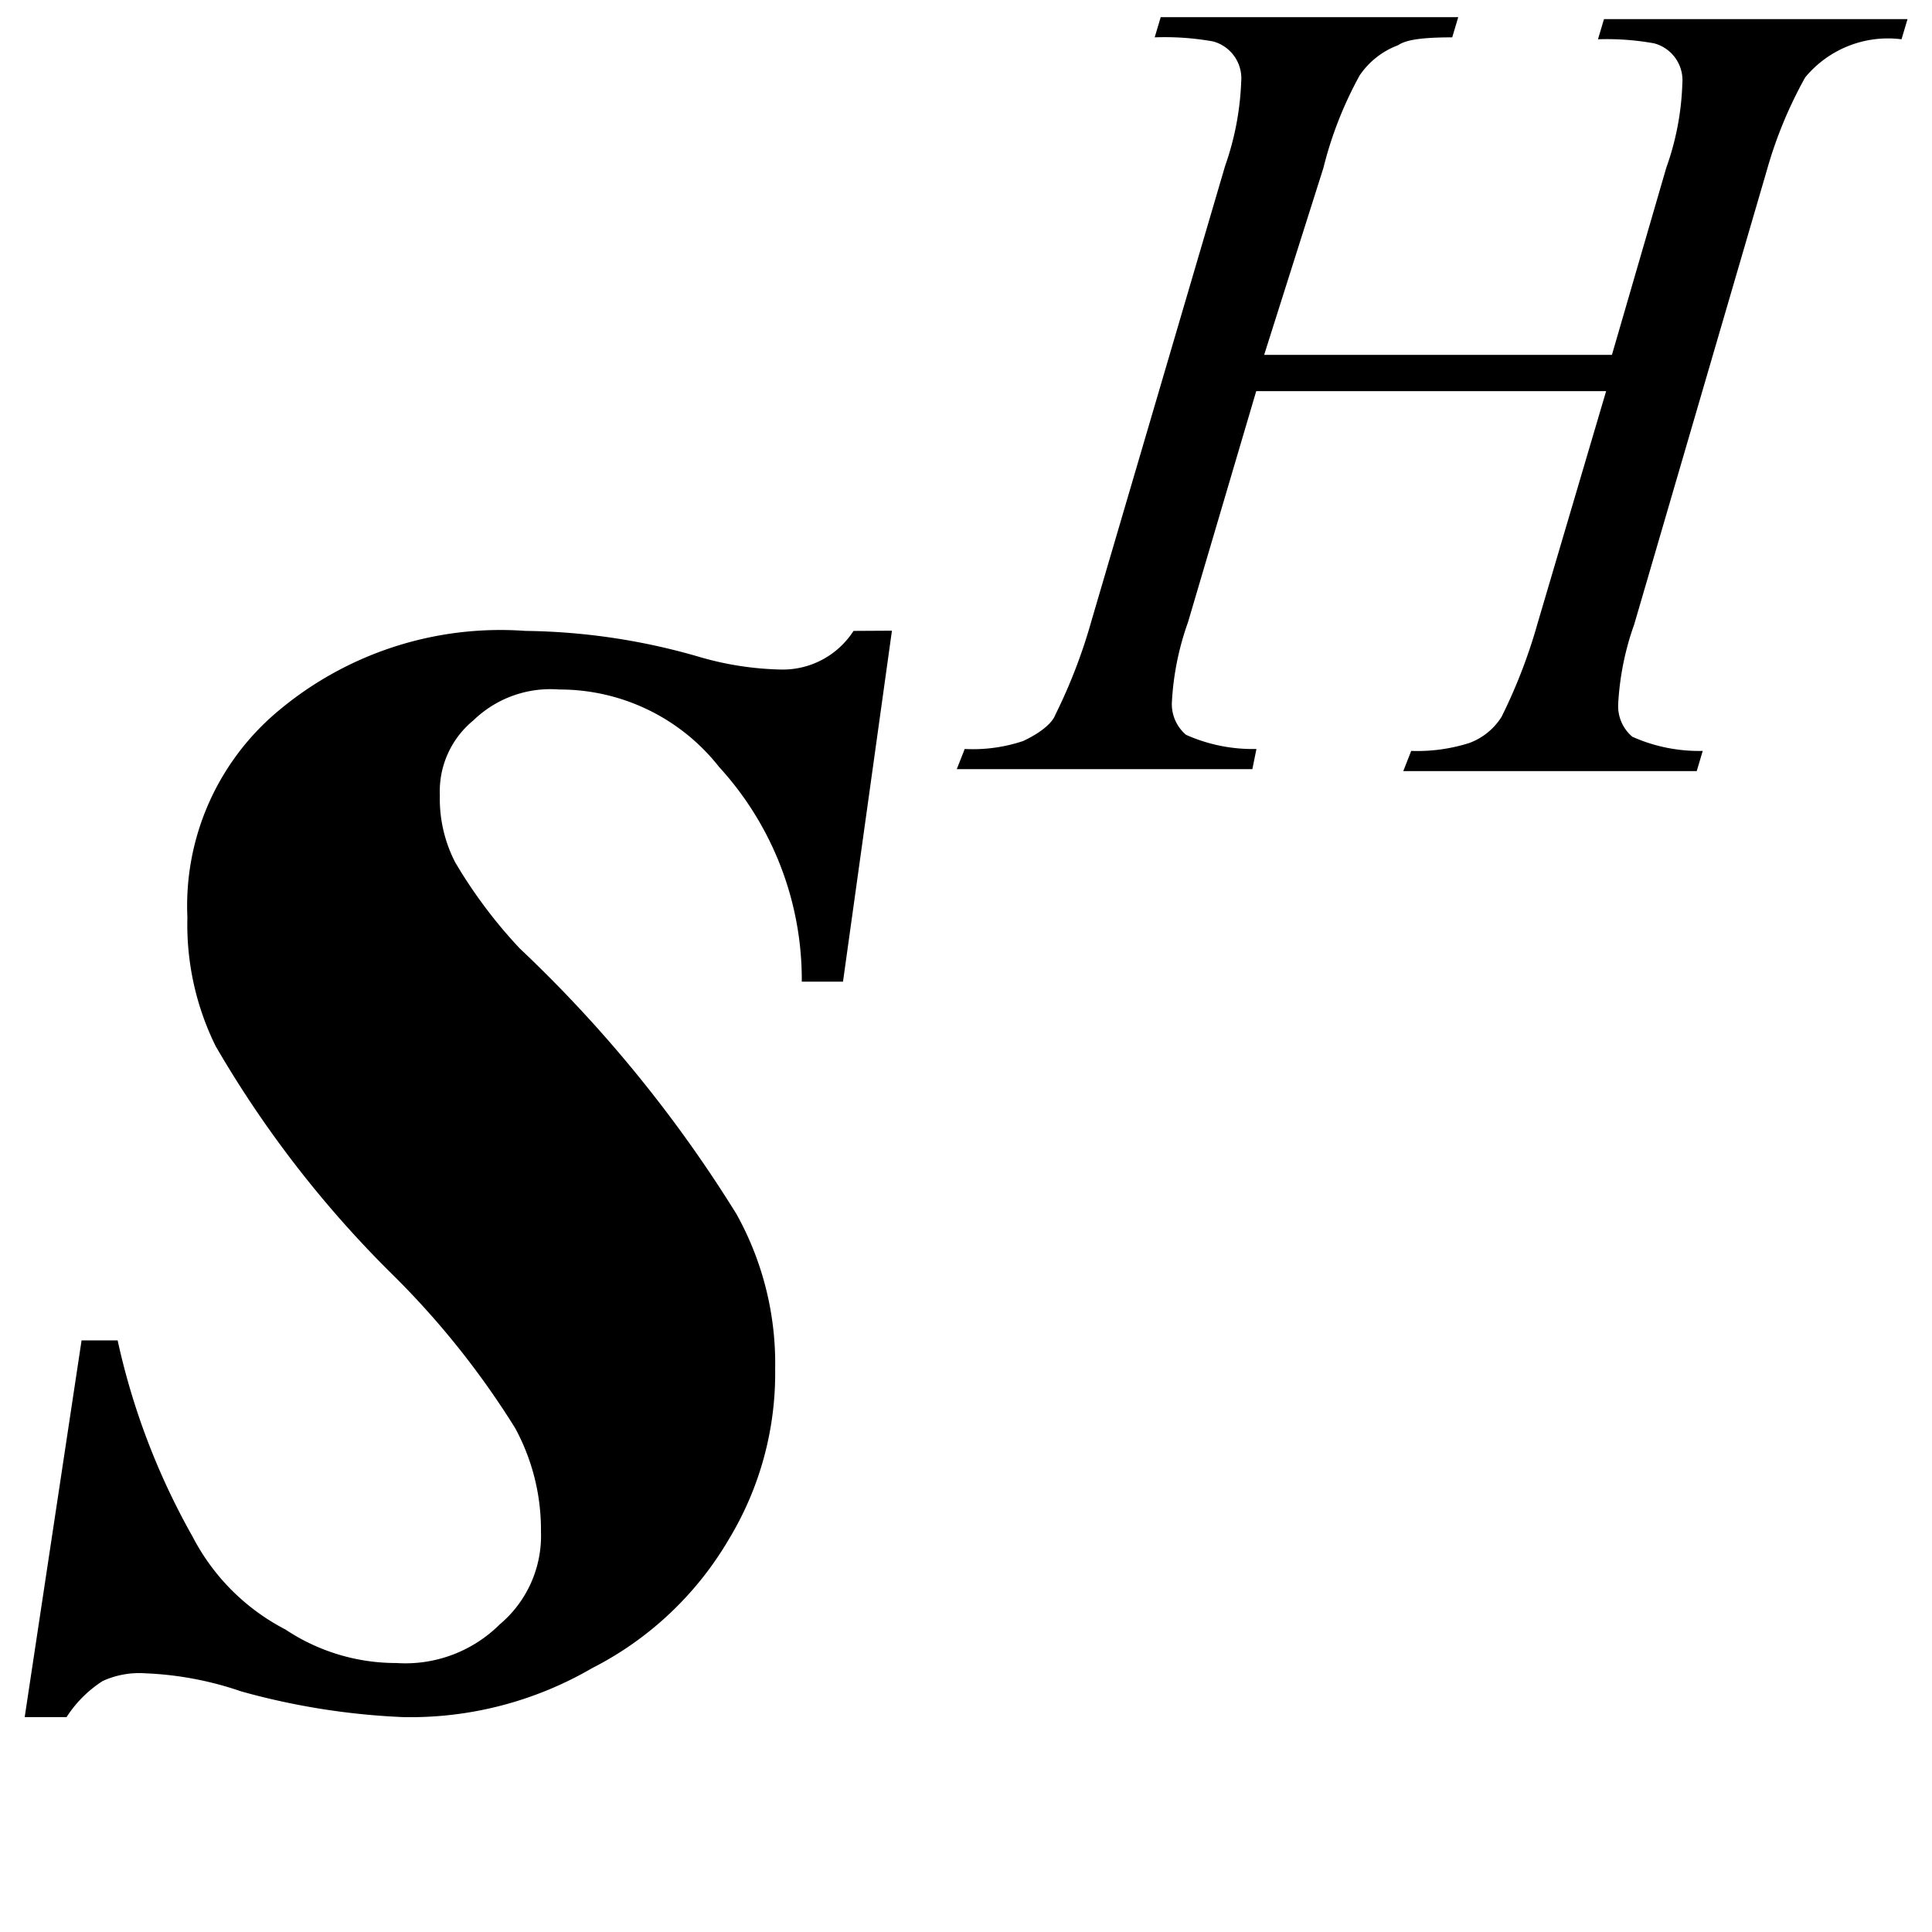
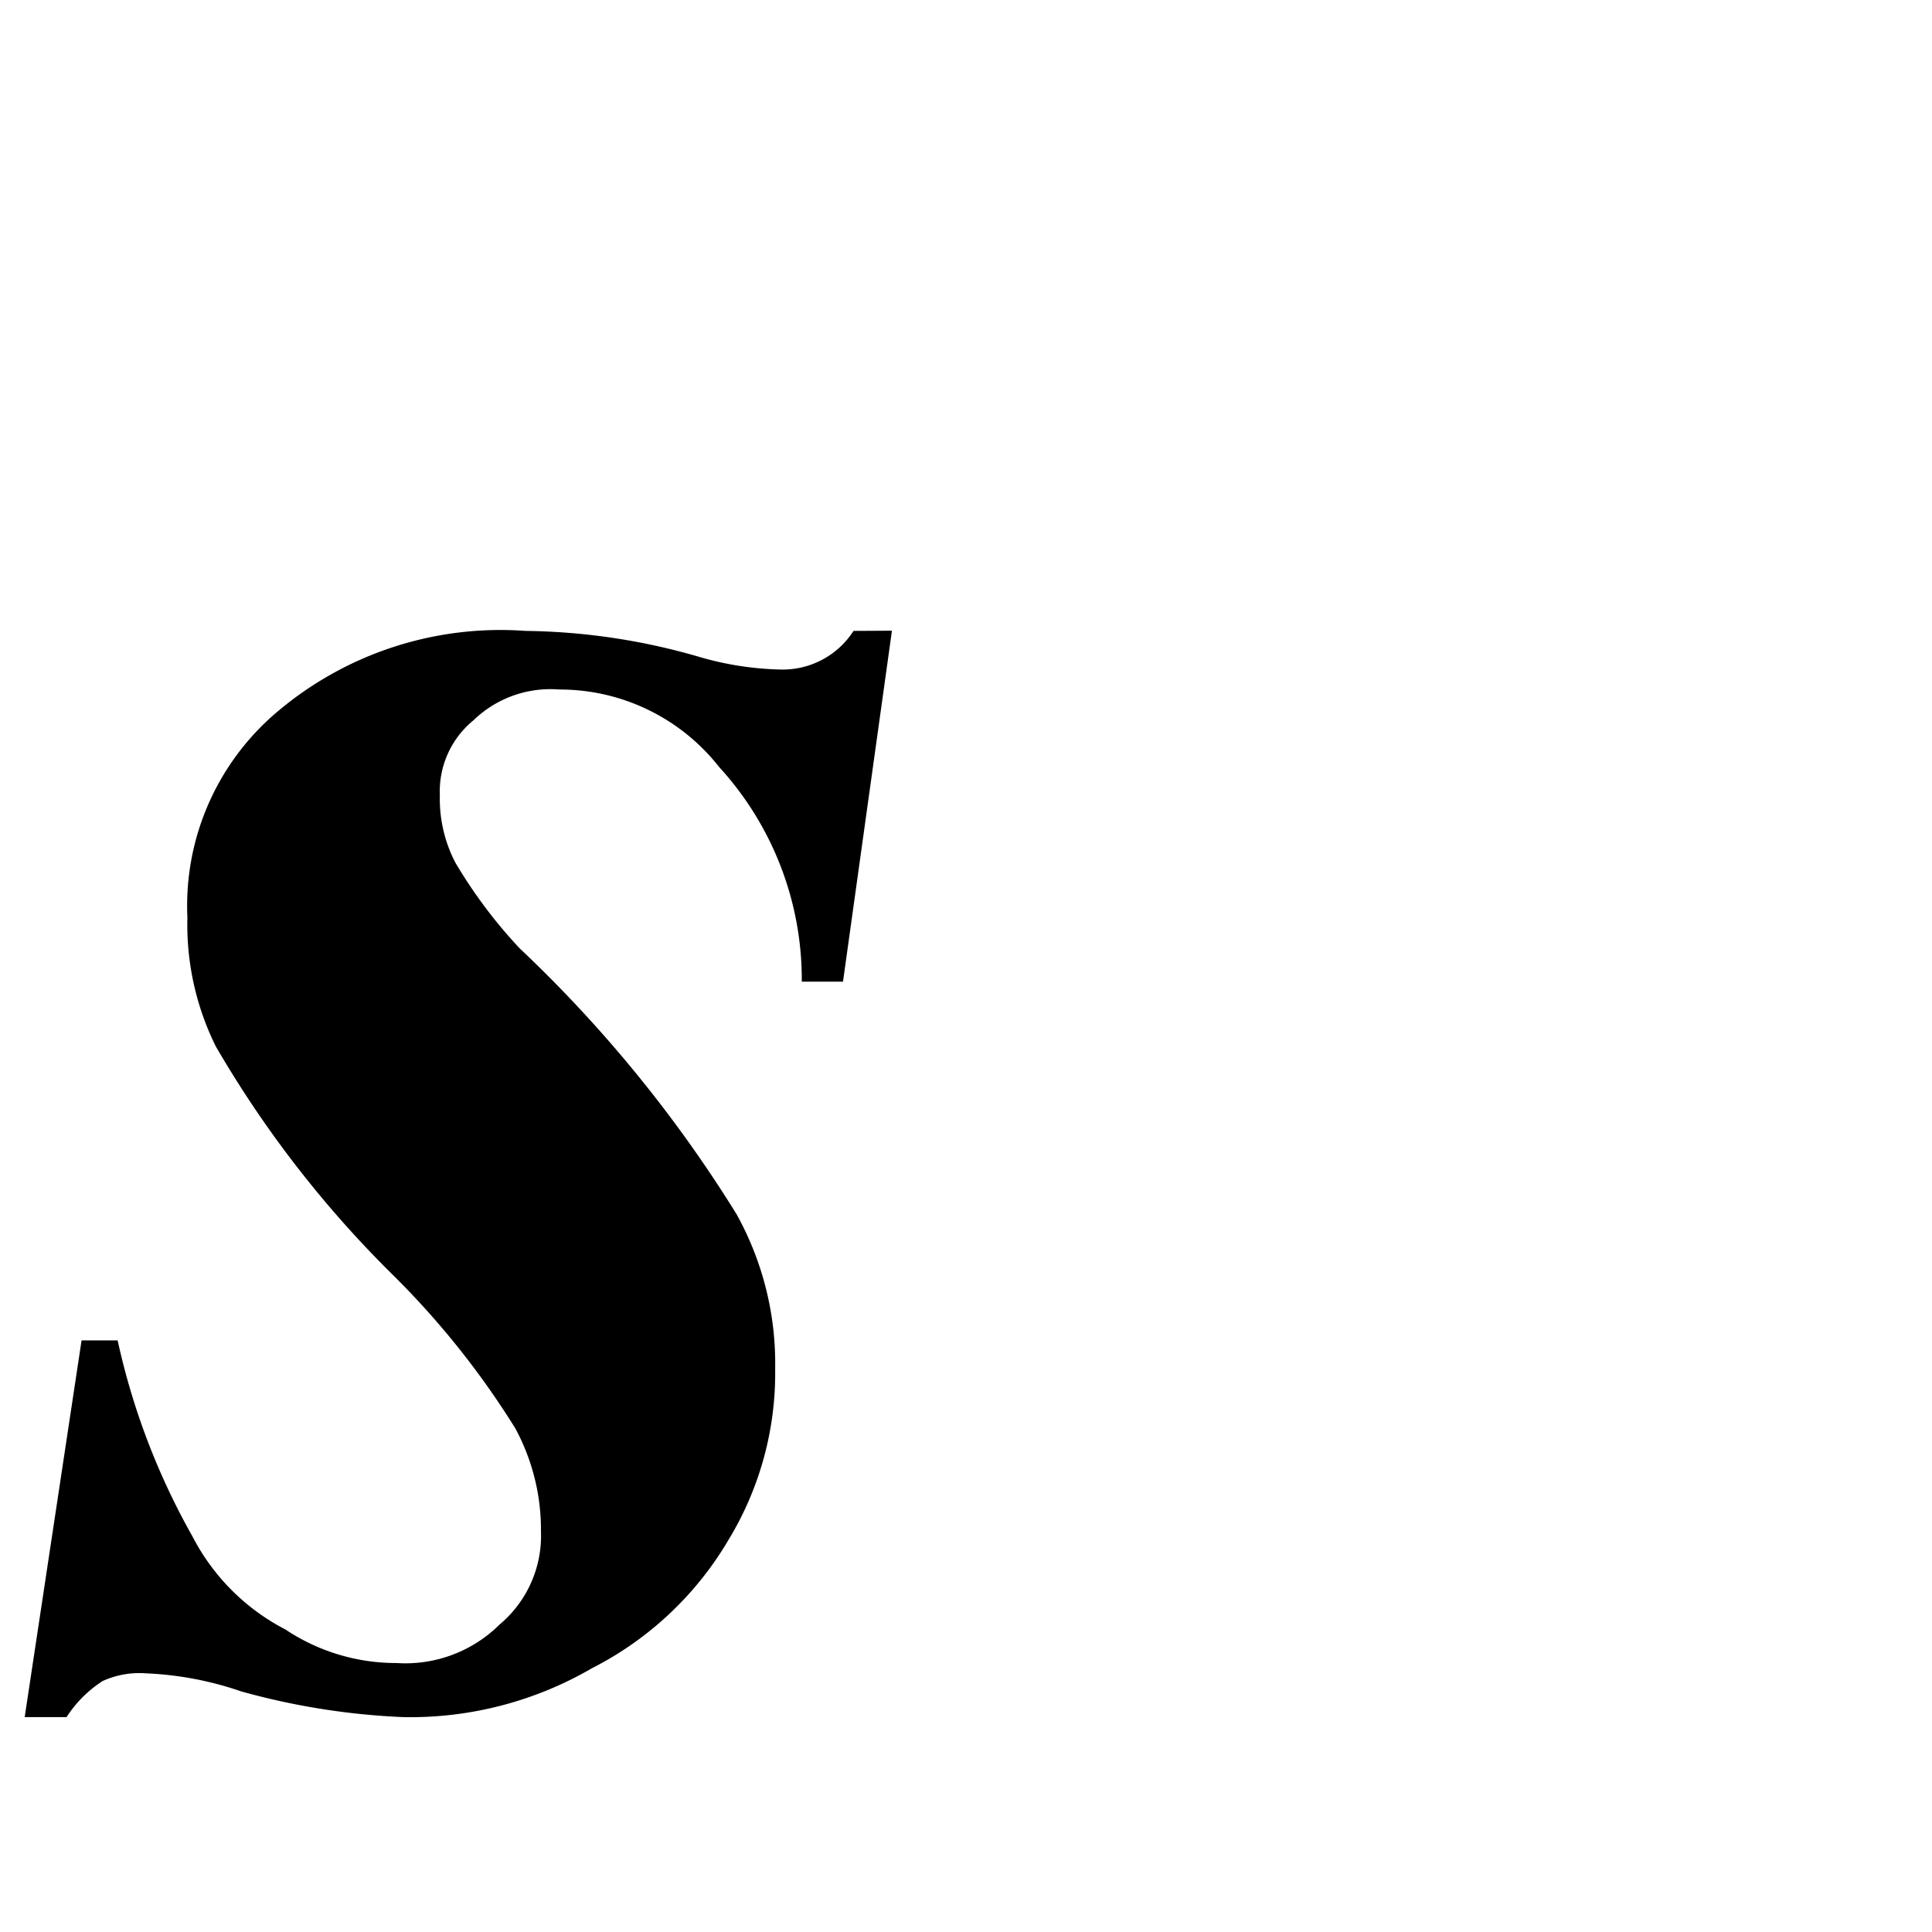
<svg xmlns="http://www.w3.org/2000/svg" width="9" height="9" viewBox="0 0 9 9">
  <g id="グループ_566" data-name="グループ 566" transform="translate(-11836 -857)">
    <g id="グループ_565" data-name="グループ 565" transform="translate(-175 36)">
-       <rect id="長方形_66" data-name="長方形 66" width="9" height="9" transform="translate(12011 821)" fill="none" />
-     </g>
+       </g>
    <g id="_20211119-053-2-009-inline-05" data-name="20211119-053-2-009-inline-05" transform="translate(-151 58)">
      <rect id="長方形_65" data-name="長方形 65" width="9" height="8" transform="translate(11987 799)" fill="none" />
      <g id="_20211119-053-2-009-inline-05-2" data-name="20211119-053-2-009-inline-05" transform="translate(22.905 -0.521)">
-         <path id="パス_1239" data-name="パス 1239" d="M99.682,4.333h1.62l.253-.871a1.283,1.283,0,0,0,.075-.393.178.178,0,0,0-.131-.187,1.236,1.236,0,0,0-.262-.019l.028-.094h1.414l-.028.094a.5.5,0,0,0-.449.178,2,2,0,0,0-.178.431l-.618,2.116a1.31,1.31,0,0,0-.075.374.187.187,0,0,0,.066.15.76.76,0,0,0,.328.066l-.028.094h-1.367l.037-.094a.8.8,0,0,0,.271-.037.3.3,0,0,0,.15-.122,2.509,2.509,0,0,0,.169-.44l.318-1.077H99.645l-.318,1.077a1.31,1.31,0,0,0-.075.374.187.187,0,0,0,.066.15.76.76,0,0,0,.328.066l-.019.094H98.25l.037-.094a.735.735,0,0,0,.272-.037c.1-.047.14-.094.15-.122a2.509,2.509,0,0,0,.169-.44L99.5,3.453a1.327,1.327,0,0,0,.075-.393.178.178,0,0,0-.131-.187,1.281,1.281,0,0,0-.272-.019L99.2,2.76h1.386l-.028.094c-.178,0-.225.019-.253.037a.374.374,0,0,0-.178.14,1.779,1.779,0,0,0-.169.431Z" transform="translate(11870.302 796.841)" />
        <path id="パス_1240" data-name="パス 1240" d="M98.25,6.471l-.228,1.635h-.192a1.467,1.467,0,0,0-.385-1,.944.944,0,0,0-.745-.361.515.515,0,0,0-.4.144.427.427,0,0,0-.156.349.644.644,0,0,0,.072.313,2.27,2.27,0,0,0,.3.4,6.162,6.162,0,0,1,1.01,1.238,1.432,1.432,0,0,1,.18.721,1.493,1.493,0,0,1-.216.794,1.555,1.555,0,0,1-.637.6,1.683,1.683,0,0,1-.878.228,3.318,3.318,0,0,1-.757-.12,1.556,1.556,0,0,0-.445-.084.41.41,0,0,0-.2.036.56.56,0,0,0-.168.168H94.21l.265-1.755h.168a3.28,3.28,0,0,0,.349.914,1.009,1.009,0,0,0,.433.433.928.928,0,0,0,.517.156.623.623,0,0,0,.481-.18.539.539,0,0,0,.192-.433.992.992,0,0,0-.12-.481,3.9,3.9,0,0,0-.577-.721A5.069,5.069,0,0,1,95.1,8.407a1.277,1.277,0,0,1-.132-.6,1.182,1.182,0,0,1,.409-.95,1.609,1.609,0,0,1,1.166-.385,3.006,3.006,0,0,1,.806.12,1.458,1.458,0,0,0,.385.06.392.392,0,0,0,.337-.18Z" transform="translate(11870 795.988)" />
      </g>
    </g>
  </g>
</svg>